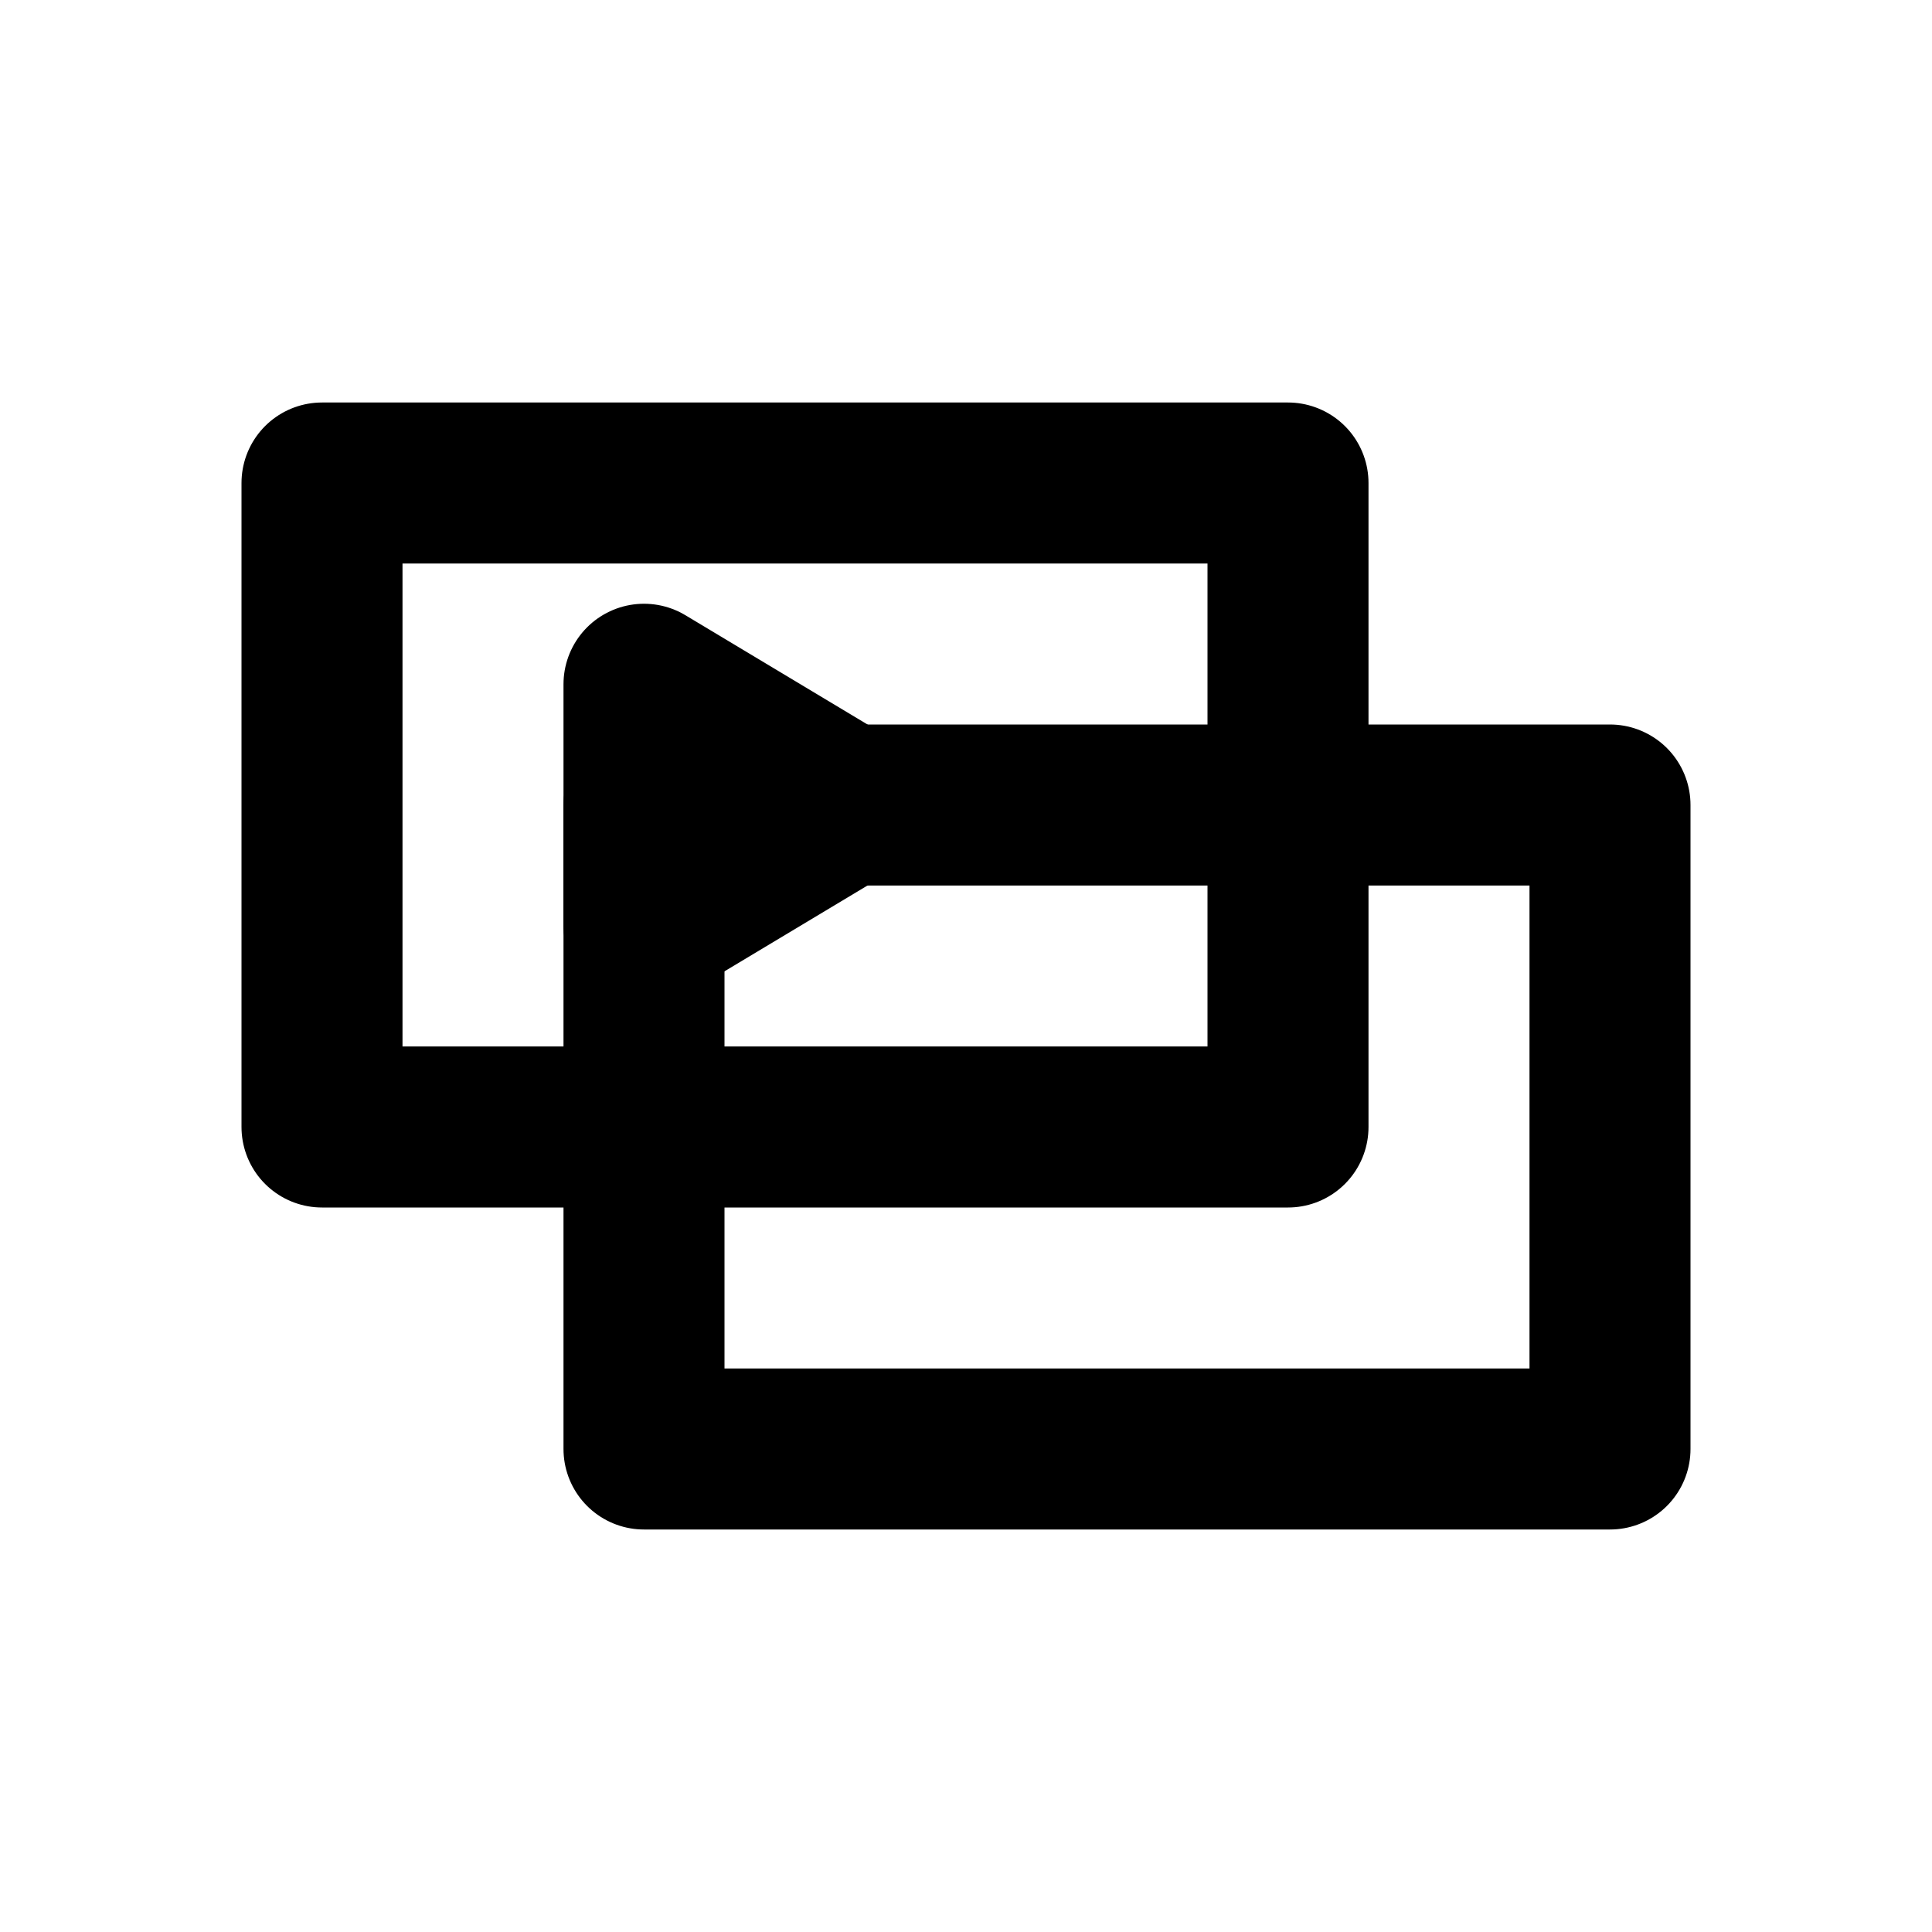
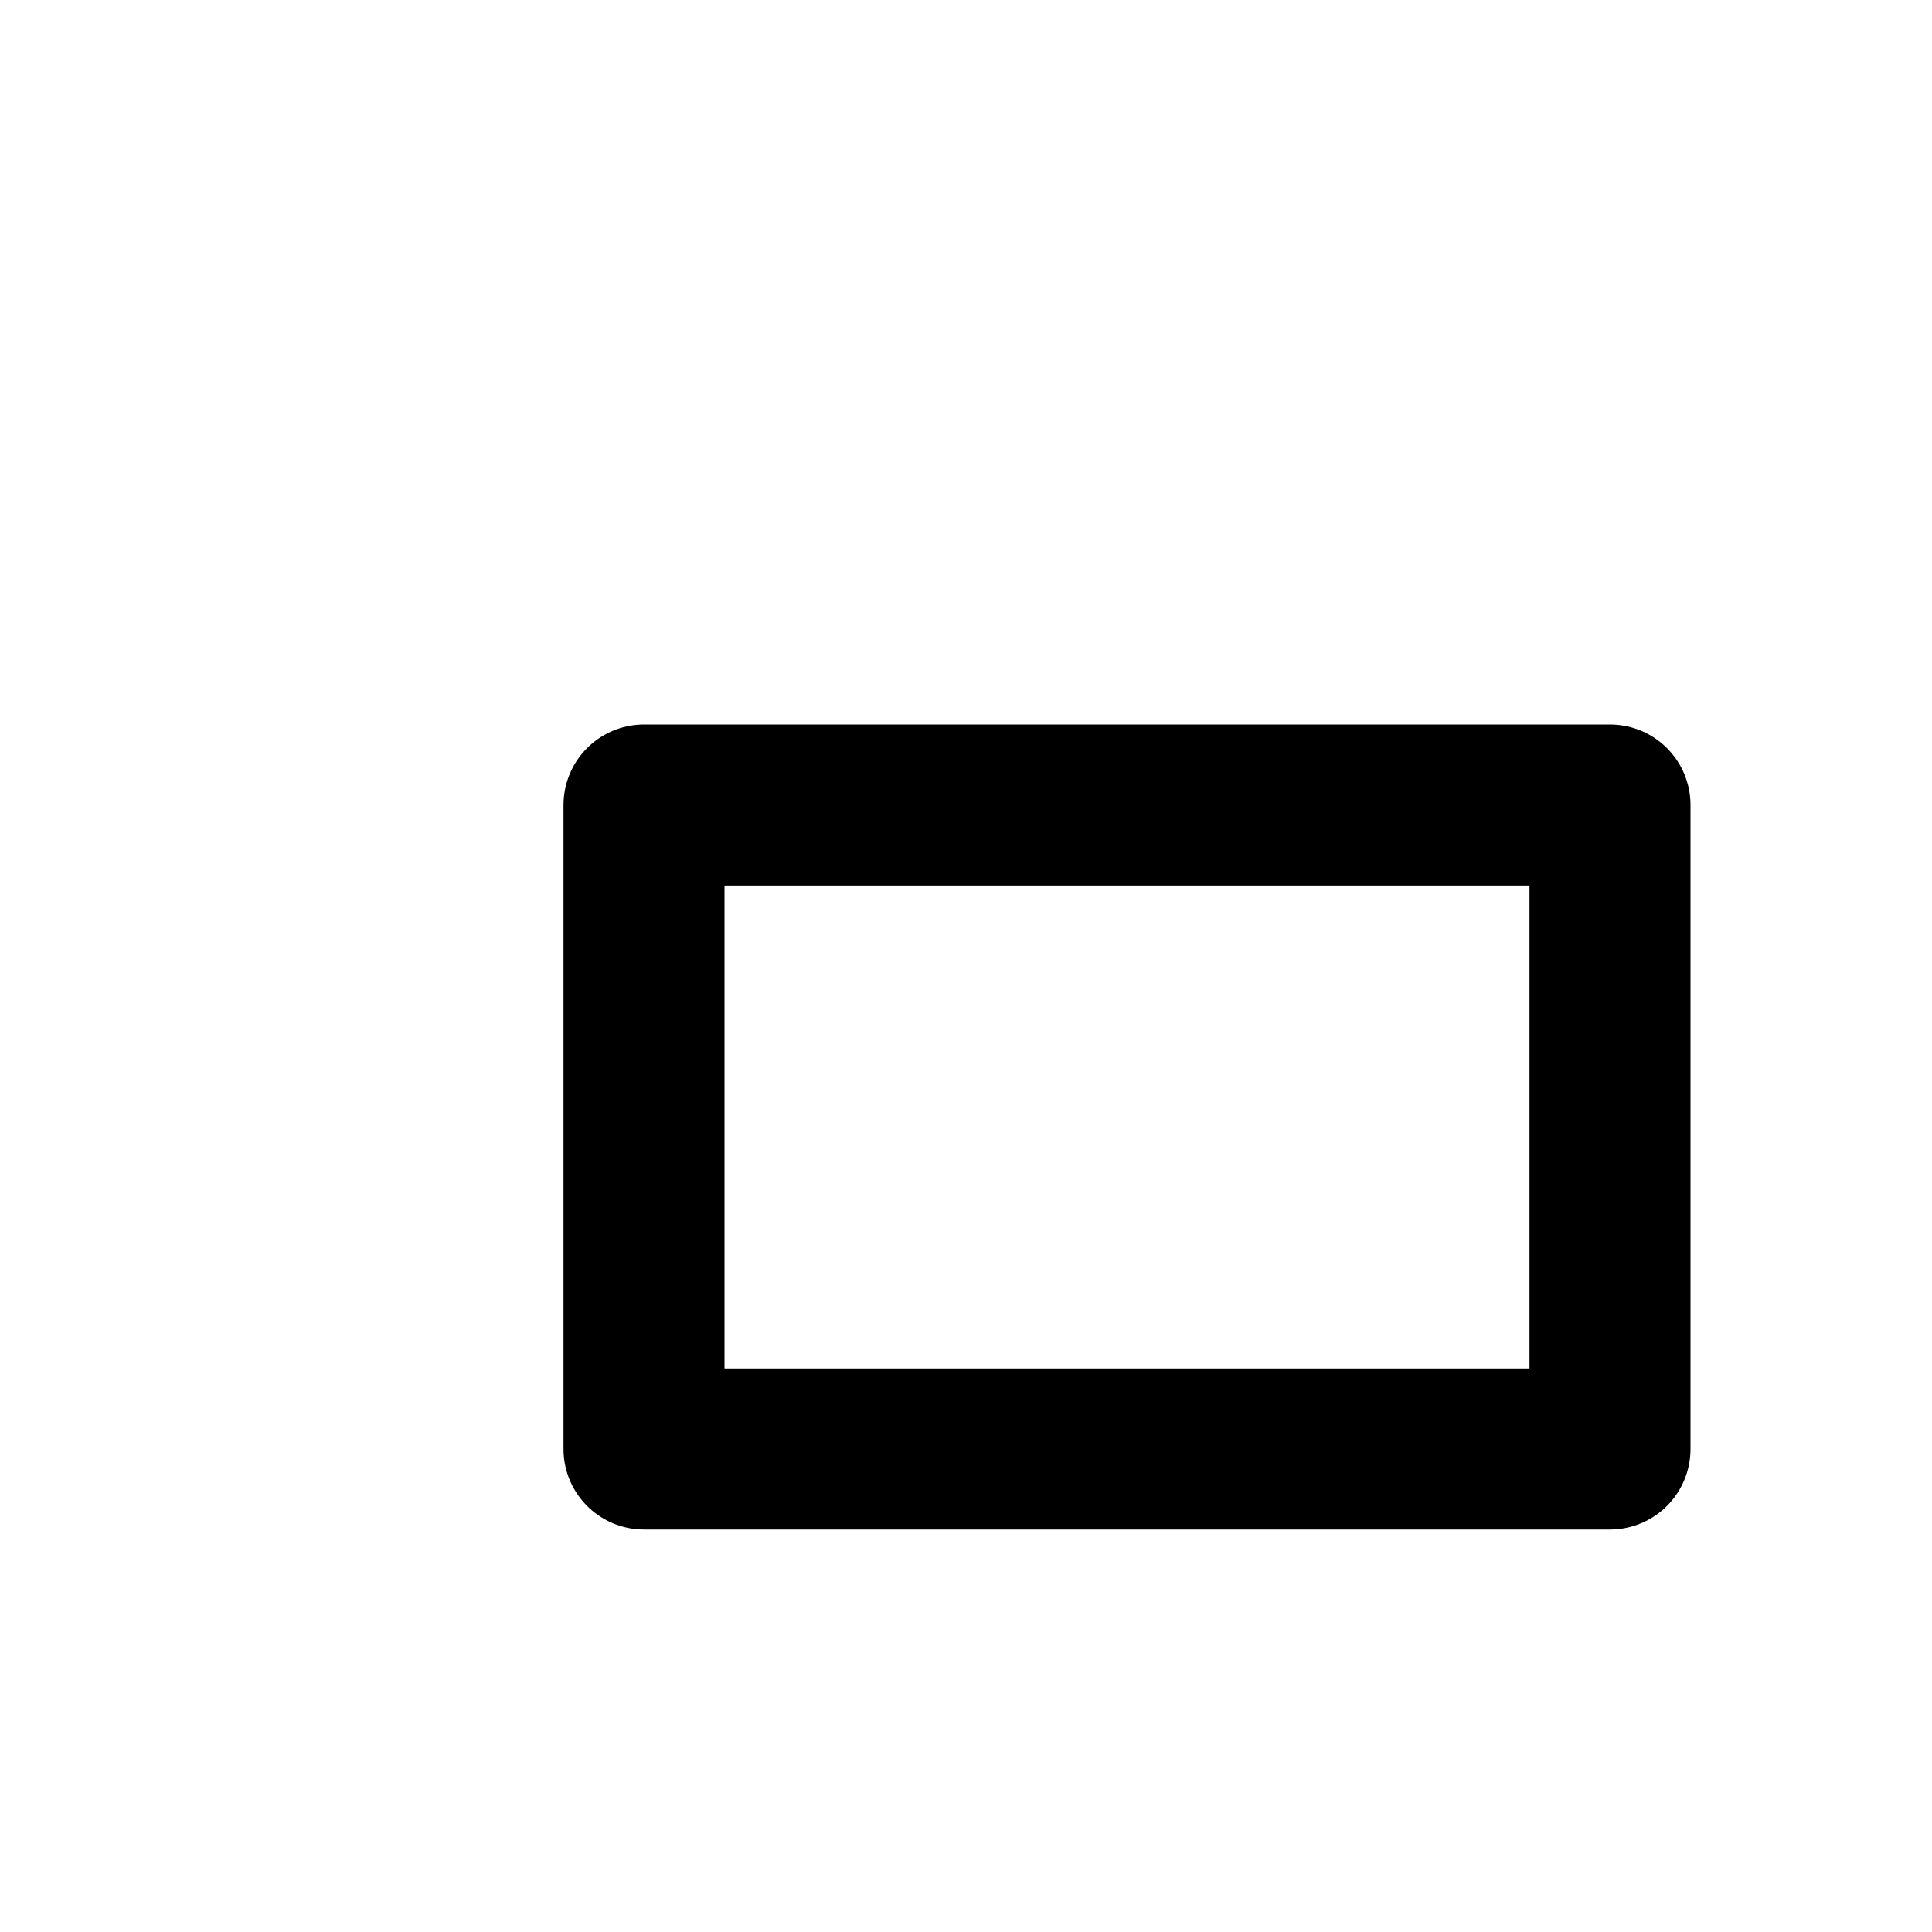
<svg xmlns="http://www.w3.org/2000/svg" viewBox="0 0 24 24">
-   <rect x="4" y="6" width="12" height="8" stroke="currentColor" stroke-width="2" stroke-linecap="round" stroke-linejoin="round" fill="none" />
  <rect x="8" y="10" width="12" height="8" stroke="currentColor" stroke-width="2" stroke-linecap="round" stroke-linejoin="round" fill="none" />
-   <path d="M8 8.5L10.5 10 8 11.5Z" stroke="currentColor" stroke-width="2" stroke-linejoin="round" fill="none" />
</svg>